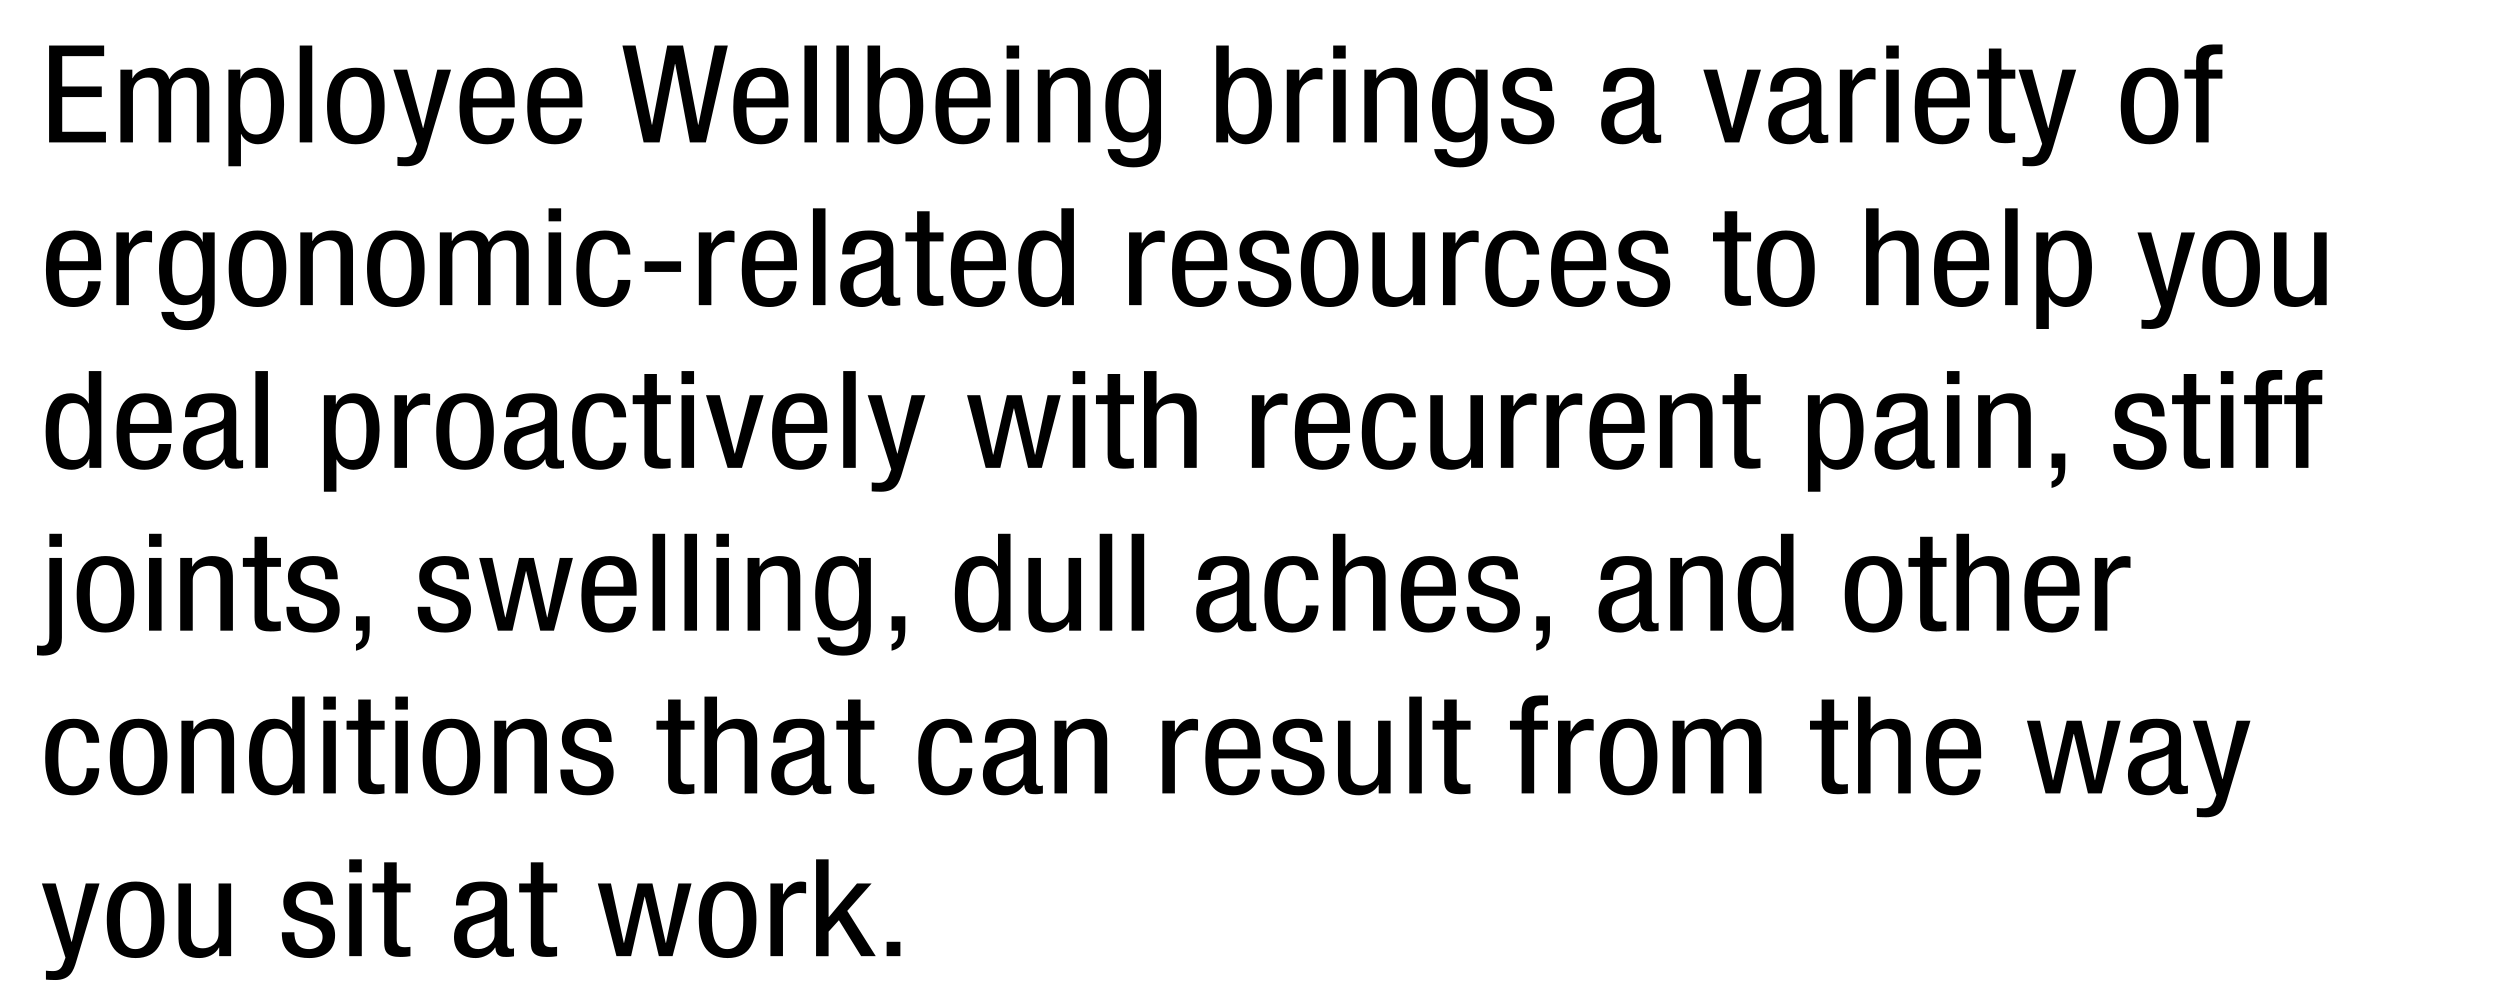
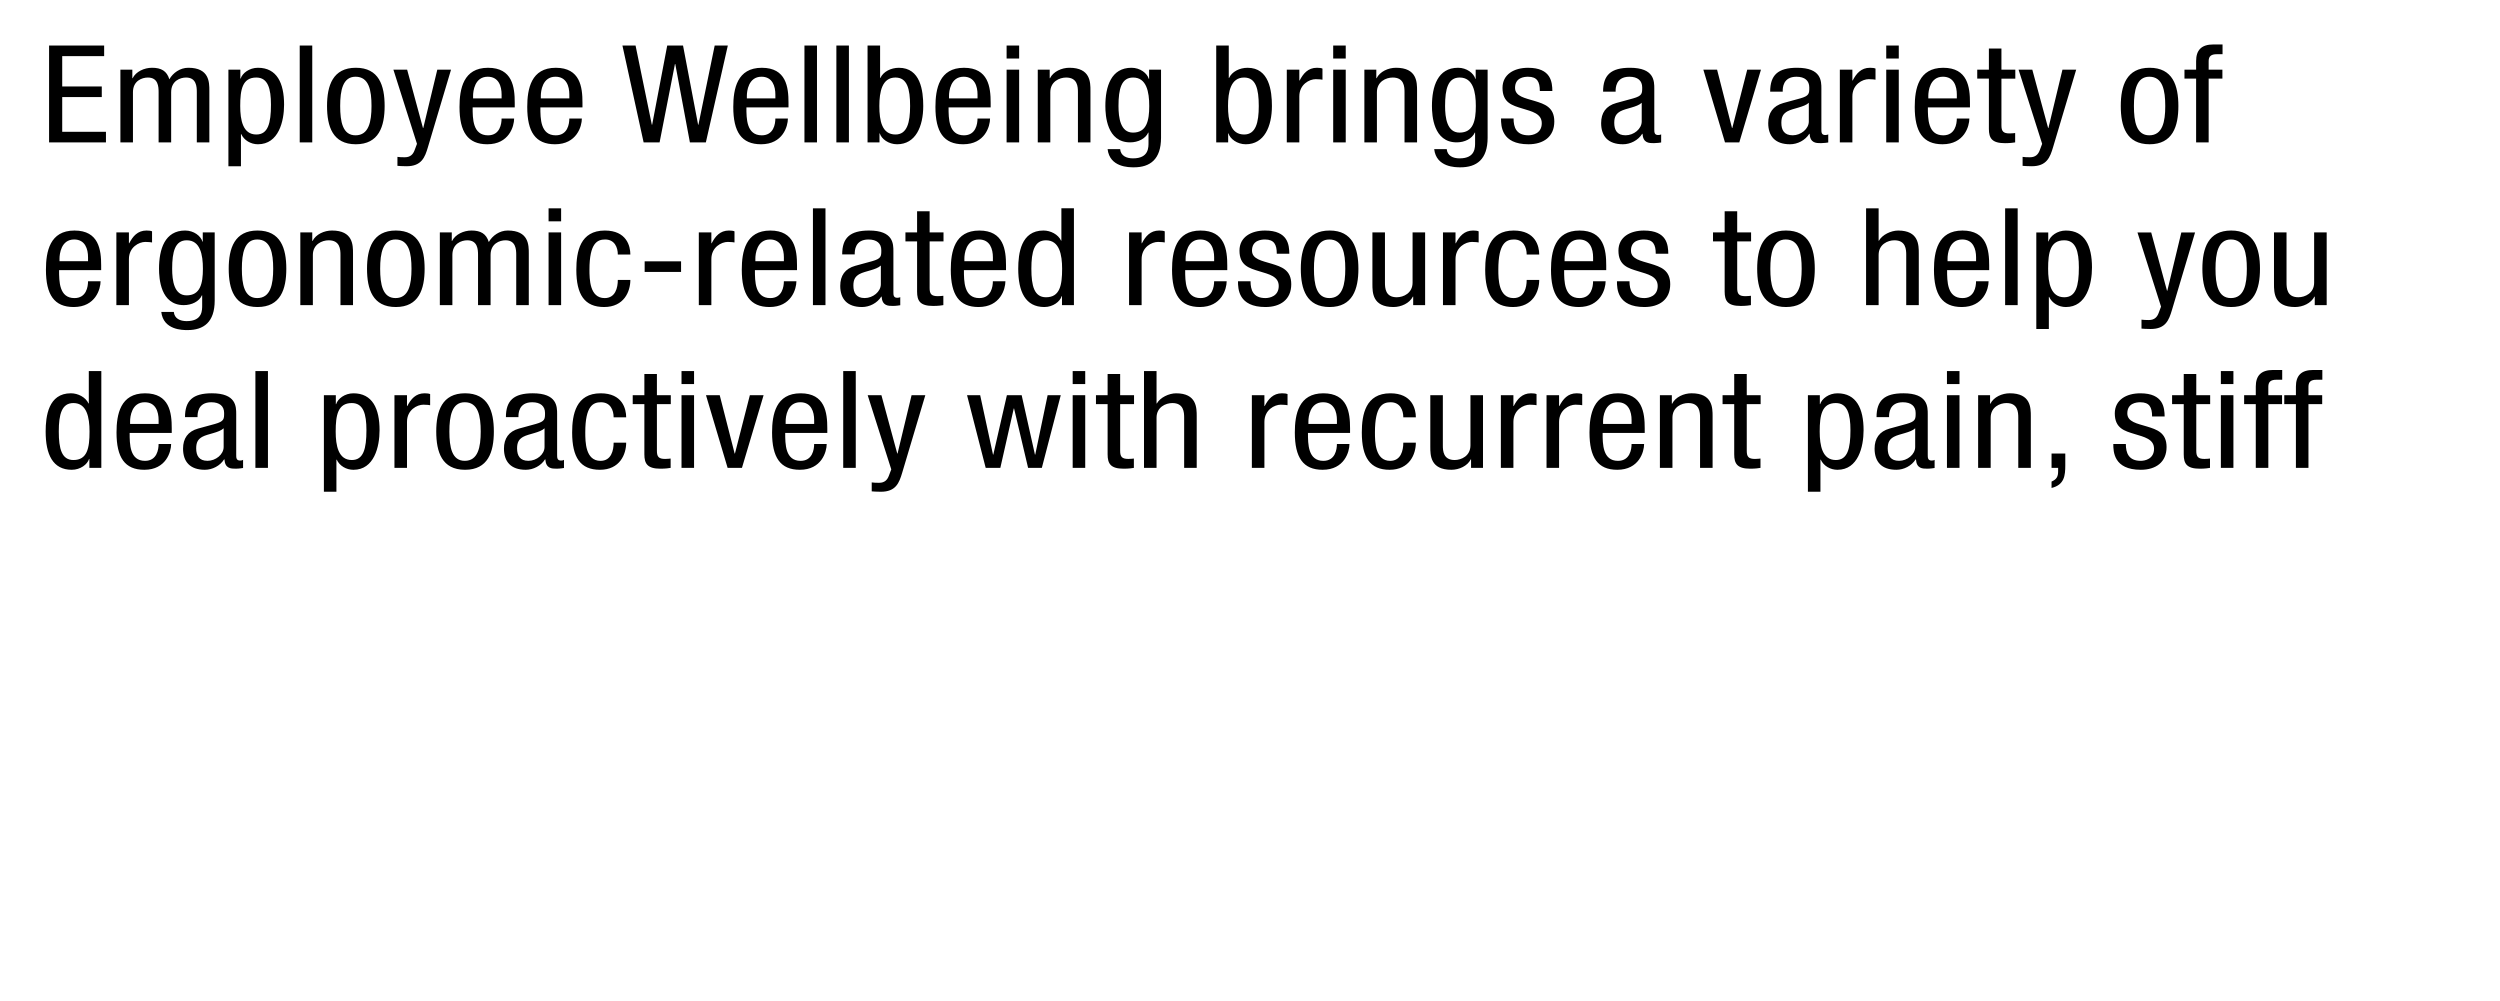
<svg xmlns="http://www.w3.org/2000/svg" version="1.1" x="0%" y="0%" width="100%" height="100%" viewBox="0 0 156.673 62.724" preserveAspectRatio="xMidYMid slice" overflow="visible" xml:space="preserve">
  <clipPath id="clp_unq_id_1" fill="none">
    <path shape-rendering="crispEdges" stroke="#000000" d="M0,0h156.673v62.724H0V0" />
  </clipPath>
  <g clip-path="url(#clp_unq_id_1)" fill="none">
    <path fill="#000000" d="M91.526,10.486c-0.309,0-1.515,0-1.646-1.139h0.786c0.037,0.416,0.393,0.578,0.804,0.578   c1.01,0,0.973-0.705,0.973-1.02V8.31h-0.019c-0.168,0.382-0.636,0.612-1.132,0.612c-1.459,0-1.553-1.674-1.553-2.278   c0-1.232,0.365-2.397,1.637-2.397c0.543,0,0.982,0.34,1.085,0.697h0.019V4.366h0.748v4.267   C93.228,9.993,92.536,10.486,91.526,10.486 M91.479,4.859c-0.73,0-0.917,0.697-0.917,1.785c0,0.739,0.122,1.666,0.907,1.666   c0.851,0,1.02-0.731,1.02-1.666C92.489,5.76,92.321,4.859,91.479,4.859 M71.059,10.486c-0.309,0-1.515,0-1.646-1.139h0.786   c0.037,0.416,0.393,0.578,0.804,0.578c1.01,0,0.973-0.705,0.973-1.02V8.31h-0.019c-0.168,0.382-0.636,0.612-1.132,0.612   c-1.459,0-1.553-1.674-1.553-2.278c0-1.232,0.365-2.397,1.637-2.397c0.543,0,0.982,0.34,1.085,0.697h0.019V4.366h0.748v4.267   C72.761,9.993,72.069,10.486,71.059,10.486 M71.012,4.859c-0.73,0-0.917,0.697-0.917,1.785c0,0.739,0.122,1.666,0.907,1.666   c0.851,0,1.02-0.731,1.02-1.666C72.022,5.76,71.854,4.859,71.012,4.859 M127.326,10.418c-0.309,0-0.44-0.017-0.571-0.025V9.831   c0.112,0.017,0.262,0.025,0.458,0.025c0.365,0,0.524-0.195,0.617-0.442l0.15-0.399l-1.478-4.649h0.861l0.991,3.655h0.019   l0.879-3.655h0.861l-1.45,4.862C128.476,9.857,128.27,10.418,127.326,10.418 M25.478,10.418c-0.309,0-0.44-0.017-0.571-0.025V9.831   c0.112,0.017,0.262,0.025,0.458,0.025c0.365,0,0.524-0.195,0.617-0.442l0.15-0.399l-1.478-4.649h0.861l0.992,3.655h0.019   l0.879-3.655h0.861l-1.45,4.862C26.629,9.857,26.423,10.418,25.478,10.418 M15.1,10.418h-0.786V4.366h0.748v0.561h0.019   c0.103-0.34,0.543-0.68,1.085-0.68c1.188,0,1.637,0.96,1.637,2.312c0,1.037-0.337,2.482-1.637,2.482   c-0.449,0-0.87-0.246-1.048-0.637H15.1V10.418 M16.064,4.859c-0.87,0-1.01,0.748-1.01,1.785c0,0.884,0.168,1.785,1.01,1.785   c0.73,0,0.917-0.697,0.917-1.87C16.98,5.556,16.793,4.859,16.064,4.859 M134.712,9.041c-1.45,0-1.805-1.113-1.805-2.397   s0.365-2.397,1.805-2.397c1.45,0,1.805,1.113,1.805,2.397S136.153,9.041,134.712,9.041 M134.694,4.808   c-0.795,0-0.963,0.85-0.963,1.836c0,0.986,0.159,1.836,0.963,1.836c0.832,0,1.001-0.85,1.001-1.836   C135.694,5.658,135.535,4.808,134.694,4.808 M121.735,9.041c-1.225,0-1.74-0.773-1.74-2.337c0-1.139,0.243-2.456,1.787-2.456   c1.534,0,1.674,1.215,1.674,2.193v0.289h-2.638c0,0.697,0,1.751,0.963,1.751c0.748,0,0.851-0.714,0.851-1.054h0.786   C123.419,7.911,123.101,9.041,121.735,9.041 M121.763,4.808c-0.823,0-0.917,0.918-0.917,1.19v0.17h1.787V5.922   C122.633,5.412,122.455,4.808,121.763,4.808 M112.179,9.041c-0.935,0-1.366-0.51-1.366-1.326c0-0.637,0.299-1.079,0.945-1.258   l1.057-0.289c0.571-0.161,0.571-0.306,0.571-0.688c0-0.425-0.281-0.671-0.804-0.671c-0.861,0-0.861,0.731-0.861,0.892v0.042h-0.786   c0-1.037,0.486-1.496,1.684-1.496c1.525,0,1.525,0.833,1.525,1.309v2.541c0,0.187,0,0.365,0.243,0.365   c0.103,0,0.15-0.017,0.187-0.043v0.51c-0.056,0.009-0.262,0.042-0.458,0.042c-0.299,0-0.673,0-0.711-0.586h-0.019   C113.133,8.795,112.647,9.041,112.179,9.041 M113.358,6.44c-0.29,0.28-0.982,0.34-1.338,0.535   c-0.253,0.144-0.384,0.323-0.384,0.722c0,0.459,0.178,0.782,0.711,0.782c0.514,0,1.01-0.399,1.01-0.867V6.44 M101.708,9.041   c-0.935,0-1.366-0.51-1.366-1.326c0-0.637,0.299-1.079,0.945-1.258l1.057-0.289c0.571-0.161,0.571-0.306,0.571-0.688   c0-0.425-0.281-0.671-0.804-0.671c-0.861,0-0.861,0.731-0.861,0.892v0.042h-0.786c0-1.037,0.486-1.496,1.684-1.496   c1.525,0,1.525,0.833,1.525,1.309v2.541c0,0.187,0,0.365,0.243,0.365c0.103,0,0.15-0.017,0.187-0.043v0.51   c-0.056,0.009-0.262,0.042-0.458,0.042c-0.299,0-0.673,0-0.711-0.586h-0.019C102.662,8.795,102.175,9.041,101.708,9.041    M102.886,6.44c-0.29,0.28-0.982,0.34-1.338,0.535c-0.253,0.144-0.384,0.323-0.384,0.722c0,0.459,0.178,0.782,0.711,0.782   c0.514,0,1.01-0.399,1.01-0.867V6.44 M95.789,9.041c-1.702,0-1.721-1.147-1.721-1.615h0.786c0,0.552,0.168,1.054,0.935,1.054   c0.253,0,0.832-0.11,0.832-0.756c0-0.612-0.617-0.739-1.225-0.926c-0.608-0.187-1.235-0.348-1.235-1.292   c0-0.85,0.73-1.258,1.599-1.258c1.459,0,1.515,0.918,1.525,1.453H96.5c0-0.578-0.168-0.892-0.739-0.892   c-0.253,0-0.814,0.059-0.814,0.697c0,0.535,0.617,0.637,1.235,0.824c0.608,0.187,1.225,0.382,1.225,1.283   C97.408,8.574,96.725,9.041,95.789,9.041 M78.072,9.041c-0.543,0-0.982-0.34-1.085-0.68h-0.019v0.561H76.22V2.854h0.786v2.031   h0.019c0.178-0.391,0.655-0.637,1.16-0.637c1.356,0,1.525,1.445,1.525,2.397C79.708,7.928,79.231,9.041,78.072,9.041 M77.969,4.859   c-0.842,0-1.01,0.901-1.01,1.785c0,0.935,0.168,1.785,1.01,1.785c0.73,0,0.917-0.748,0.917-1.785   C78.885,5.556,78.698,4.859,77.969,4.859 M60.363,9.041c-1.225,0-1.74-0.773-1.74-2.337c0-1.139,0.243-2.456,1.787-2.456   c1.534,0,1.674,1.215,1.674,2.193v0.289h-2.638c0,0.697,0,1.751,0.963,1.751c0.748,0,0.851-0.714,0.851-1.054h0.786   C62.047,7.911,61.728,9.041,60.363,9.041 M60.391,4.808c-0.823,0-0.917,0.918-0.917,1.19v0.17h1.787V5.922   C61.261,5.412,61.083,4.808,60.391,4.808 M56.221,9.041c-0.543,0-0.982-0.34-1.085-0.68h-0.019v0.561h-0.748V2.854h0.786v2.031   h0.019c0.178-0.391,0.655-0.637,1.16-0.637c1.356,0,1.525,1.445,1.525,2.397C57.858,7.928,57.381,9.041,56.221,9.041 M56.118,4.859   c-0.842,0-1.01,0.901-1.01,1.785c0,0.935,0.168,1.785,1.01,1.785c0.73,0,0.917-0.748,0.917-1.785   C57.035,5.556,56.848,4.859,56.118,4.859 M47.694,9.041c-1.225,0-1.74-0.773-1.74-2.337c0-1.139,0.243-2.456,1.787-2.456   c1.534,0,1.674,1.215,1.674,2.193v0.289h-2.638c0,0.697,0,1.751,0.963,1.751c0.748,0,0.851-0.714,0.851-1.054h0.786   C49.378,7.911,49.059,9.041,47.694,9.041 M47.722,4.808c-0.823,0-0.917,0.918-0.917,1.19v0.17h1.787V5.922   C48.592,5.412,48.414,4.808,47.722,4.808 M34.782,9.041c-1.225,0-1.74-0.773-1.74-2.337c0-1.139,0.243-2.456,1.787-2.456   c1.534,0,1.674,1.215,1.674,2.193v0.289h-2.638c0,0.697,0,1.751,0.963,1.751c0.748,0,0.851-0.714,0.851-1.054h0.786   C36.465,7.911,36.147,9.041,34.782,9.041 M34.81,4.808c-0.823,0-0.917,0.918-0.917,1.19v0.17h1.787V5.922   C35.68,5.412,35.502,4.808,34.81,4.808 M30.537,9.041c-1.225,0-1.74-0.773-1.74-2.337c0-1.139,0.243-2.456,1.787-2.456   c1.534,0,1.674,1.215,1.674,2.193v0.289H29.62c0,0.697,0,1.751,0.963,1.751c0.748,0,0.851-0.714,0.851-1.054h0.786   C32.221,7.911,31.903,9.041,30.537,9.041 M30.565,4.808c-0.823,0-0.917,0.918-0.917,1.19v0.17h1.787V5.922   C31.435,5.412,31.257,4.808,30.565,4.808 M22.3,9.041c-1.45,0-1.805-1.113-1.805-2.397s0.365-2.397,1.805-2.397   c1.45,0,1.805,1.113,1.805,2.397S23.74,9.041,22.3,9.041 M22.281,4.808c-0.795,0-0.963,0.85-0.963,1.836   c0,0.986,0.159,1.836,0.963,1.836c0.832,0,1.001-0.85,1.001-1.836C23.282,5.658,23.123,4.808,22.281,4.808 M125.652,8.973   c-0.814,0-1.01-0.306-1.01-0.901V4.927h-0.73V4.366h0.73V3.041h0.786v1.326h0.87v0.561h-0.87v2.924c0,0.365,0.103,0.51,0.514,0.51   c0.168,0,0.262-0.017,0.346-0.025v0.586C126.185,8.939,125.98,8.973,125.652,8.973 M138.415,8.922h-0.786V4.927h-0.73V4.366h0.73   V3.831c0-0.688,0.327-1.045,1.085-1.045h0.571v0.612h-0.365c-0.337,0-0.505,0.119-0.505,0.433v0.535h0.861v0.561h-0.861V8.922    M118.995,8.922h-0.786V4.366h0.786V8.922 M116.087,8.922h-0.786V4.366h0.786v0.68h0.019c0.225-0.433,0.524-0.799,1.085-0.799   c0.159,0,0.271,0.017,0.346,0.051v0.697c-0.075-0.009-0.168-0.034-0.421-0.034c-0.393,0-1.029,0.323-1.029,1.079V8.922    M109.001,8.922h-0.898l-1.356-4.556h0.861l0.935,3.655h0.019l0.935-3.655h0.861L109.001,8.922 M88.806,8.922H88.02V5.777   c0-0.348-0.028-0.918-0.739-0.918c-0.421,0-0.991,0.255-0.991,0.918v3.145h-0.786V4.366h0.748v0.535h0.019   c0.206-0.416,0.73-0.654,1.216-0.654c1.319,0,1.319,0.909,1.319,1.445V8.922 M84.336,8.922H83.55V4.366h0.786V8.922 M81.428,8.922   h-0.786V4.366h0.786v0.68h0.019c0.224-0.433,0.524-0.799,1.085-0.799c0.159,0,0.271,0.017,0.346,0.051v0.697   c-0.075-0.009-0.168-0.034-0.421-0.034c-0.393,0-1.029,0.323-1.029,1.079V8.922 M68.339,8.922h-0.786V5.777   c0-0.348-0.028-0.918-0.739-0.918c-0.421,0-0.992,0.255-0.992,0.918v3.145h-0.786V4.366h0.748v0.535h0.019   c0.206-0.416,0.73-0.654,1.216-0.654c1.319,0,1.319,0.909,1.319,1.445V8.922 M63.869,8.922h-0.786V4.366h0.786V8.922 M53.201,8.922   h-0.786V2.854h0.786V8.922 M51.2,8.922h-0.786V2.854H51.2V8.922 M44.236,8.922h-1.001L42.318,4.01h-0.019l-0.963,4.912h-1.001   l-1.328-6.068h0.823l1.02,4.964h0.019l0.945-4.964h0.991l0.945,4.964h0.019l1.02-4.964h0.823L44.236,8.922 M19.569,8.922h-0.786   V2.854h0.786V8.922 M13.12,8.922h-0.786V5.777c0-0.348-0.028-0.918-0.673-0.918c-0.365,0-0.935,0.204-0.935,0.918v3.145H9.94V5.777   c0-0.348-0.028-0.918-0.673-0.918c-0.365,0-0.935,0.204-0.935,0.918v3.145H7.545V4.366h0.748v0.535h0.019   c0.206-0.416,0.73-0.654,1.216-0.654c0.58,0,0.926,0.204,1.085,0.722c0.225-0.399,0.673-0.722,1.188-0.722   c1.319,0,1.319,0.909,1.319,1.445V8.922 M6.64,8.922H3.076V2.854h3.451v0.663H3.899V5.42h2.479v0.663H3.899v2.176H6.64V8.922    M118.995,3.67h-0.786V2.854h0.786V3.67 M84.336,3.67H83.55V2.854h0.786V3.67 M63.869,3.67h-0.786V2.854h0.786V3.67" />
    <path fill="#000000" d="M11.753,20.686c-0.309,0-1.515,0-1.646-1.139h0.786c0.037,0.416,0.393,0.578,0.804,0.578   c1.01,0,0.973-0.705,0.973-1.02V18.51h-0.019c-0.168,0.382-0.636,0.612-1.132,0.612c-1.459,0-1.553-1.674-1.553-2.278   c0-1.232,0.365-2.397,1.637-2.397c0.542,0,0.982,0.34,1.085,0.697h0.019v-0.578h0.748v4.267   C13.455,20.193,12.763,20.686,11.753,20.686 M11.706,15.059c-0.73,0-0.917,0.697-0.917,1.785c0,0.739,0.122,1.666,0.907,1.666   c0.851,0,1.02-0.731,1.02-1.666C12.717,15.96,12.548,15.059,11.706,15.059 M134.777,20.618c-0.309,0-0.44-0.017-0.571-0.025v-0.561   c0.112,0.017,0.262,0.025,0.458,0.025c0.365,0,0.524-0.195,0.617-0.442l0.15-0.399l-1.478-4.649h0.861l0.991,3.655h0.019   l0.879-3.655h0.861l-1.45,4.862C135.927,20.057,135.722,20.618,134.777,20.618 M128.4,20.618h-0.786v-6.051h0.748v0.561h0.019   c0.103-0.34,0.543-0.68,1.085-0.68c1.188,0,1.637,0.96,1.637,2.312c0,1.037-0.337,2.482-1.637,2.482   c-0.449,0-0.87-0.246-1.048-0.637H128.4V20.618 M129.364,15.059c-0.87,0-1.01,0.748-1.01,1.785c0,0.884,0.168,1.785,1.01,1.785   c0.73,0,0.917-0.697,0.917-1.87C130.28,15.756,130.093,15.059,129.364,15.059 M143.828,19.241c-1.319,0-1.319-0.909-1.319-1.445   v-3.23h0.786v3.145c0,0.348,0.028,0.918,0.739,0.918c0.421,0,0.991-0.255,0.991-0.918v-3.145h0.786v4.556h-0.748v-0.535h-0.019   C144.838,19.003,144.314,19.241,143.828,19.241 M139.826,19.241c-1.45,0-1.805-1.113-1.805-2.397s0.365-2.397,1.805-2.397   c1.45,0,1.805,1.113,1.805,2.397S141.267,19.241,139.826,19.241 M139.807,15.008c-0.795,0-0.963,0.85-0.963,1.836   s0.159,1.836,0.963,1.836c0.832,0,1.001-0.85,1.001-1.836S140.649,15.008,139.807,15.008 M122.94,19.241   c-1.225,0-1.74-0.773-1.74-2.337c0-1.139,0.243-2.456,1.787-2.456c1.534,0,1.674,1.215,1.674,2.193v0.289h-2.638   c0,0.697,0,1.751,0.963,1.751c0.748,0,0.851-0.714,0.851-1.054h0.786C124.624,18.111,124.306,19.241,122.94,19.241 M122.969,15.008   c-0.823,0-0.917,0.918-0.917,1.19v0.17h1.787v-0.246C123.838,15.612,123.661,15.008,122.969,15.008 M111.926,19.241   c-1.45,0-1.805-1.113-1.805-2.397s0.365-2.397,1.805-2.397c1.45,0,1.805,1.113,1.805,2.397S113.367,19.241,111.926,19.241    M111.908,15.008c-0.795,0-0.963,0.85-0.963,1.836s0.159,1.836,0.963,1.836c0.832,0,1.001-0.85,1.001-1.836   S112.75,15.008,111.908,15.008 M103.054,19.241c-1.702,0-1.721-1.147-1.721-1.615h0.786c0,0.552,0.168,1.054,0.935,1.054   c0.253,0,0.832-0.11,0.832-0.756c0-0.612-0.617-0.739-1.225-0.926c-0.608-0.187-1.235-0.348-1.235-1.292   c0-0.85,0.73-1.258,1.599-1.258c1.459,0,1.515,0.918,1.525,1.453h-0.786c0-0.578-0.168-0.892-0.739-0.892   c-0.253,0-0.814,0.059-0.814,0.697c0,0.535,0.617,0.637,1.235,0.824c0.608,0.187,1.225,0.382,1.225,1.283   C104.672,18.774,103.989,19.241,103.054,19.241 M98.94,19.241c-1.225,0-1.74-0.773-1.74-2.337c0-1.139,0.243-2.456,1.787-2.456   c1.534,0,1.674,1.215,1.674,2.193v0.289h-2.638c0,0.697,0,1.751,0.963,1.751c0.748,0,0.851-0.714,0.851-1.054h0.786   C100.623,18.111,100.305,19.241,98.94,19.241 M98.968,15.008c-0.823,0-0.917,0.918-0.917,1.19v0.17h1.787v-0.246   C99.838,15.612,99.66,15.008,98.968,15.008 M94.816,19.241c-1.225,0-1.74-0.773-1.74-2.337c0-1.139,0.243-2.456,1.787-2.456   c1.366,0,1.599,0.977,1.599,1.504h-0.786c0-0.442-0.196-0.943-0.795-0.943c-0.486,0-0.982,0.221-0.982,1.887   c0,0.595,0.009,1.785,0.954,1.785c0.673,0,0.823-0.646,0.823-1.139h0.786C96.463,18.264,96.07,19.241,94.816,19.241 M87.327,19.241   c-1.319,0-1.319-0.909-1.319-1.445v-3.23h0.786v3.145c0,0.348,0.028,0.918,0.739,0.918c0.421,0,0.992-0.255,0.992-0.918v-3.145   h0.786v4.556h-0.748v-0.535h-0.019C88.337,19.003,87.813,19.241,87.327,19.241 M83.325,19.241c-1.45,0-1.805-1.113-1.805-2.397   s0.365-2.397,1.805-2.397c1.45,0,1.805,1.113,1.805,2.397S84.766,19.241,83.325,19.241 M83.307,15.008   c-0.795,0-0.963,0.85-0.963,1.836s0.159,1.836,0.963,1.836c0.832,0,1.001-0.85,1.001-1.836S84.149,15.008,83.307,15.008    M79.305,19.241c-1.702,0-1.721-1.147-1.721-1.615h0.786c0,0.552,0.168,1.054,0.935,1.054c0.253,0,0.832-0.11,0.832-0.756   c0-0.612-0.617-0.739-1.225-0.926c-0.608-0.187-1.235-0.348-1.235-1.292c0-0.85,0.73-1.258,1.599-1.258   c1.459,0,1.515,0.918,1.525,1.453h-0.786c0-0.578-0.168-0.892-0.739-0.892c-0.253,0-0.814,0.059-0.814,0.697   c0,0.535,0.617,0.637,1.235,0.824c0.608,0.187,1.225,0.382,1.225,1.283C80.923,18.774,80.24,19.241,79.305,19.241 M75.191,19.241   c-1.225,0-1.74-0.773-1.74-2.337c0-1.139,0.243-2.456,1.787-2.456c1.534,0,1.674,1.215,1.674,2.193v0.289h-2.638   c0,0.697,0,1.751,0.963,1.751c0.748,0,0.851-0.714,0.851-1.054h0.786C76.875,18.111,76.557,19.241,75.191,19.241 M75.219,15.008   c-0.823,0-0.917,0.918-0.917,1.19v0.17h1.787v-0.246C76.089,15.612,75.911,15.008,75.219,15.008 M65.449,19.241   c-1.188,0-1.637-0.96-1.637-2.397c0-0.952,0.168-2.397,1.581-2.397c0.449,0,0.926,0.246,1.104,0.637h0.019v-2.031h0.786v6.068   h-0.748v-0.561h-0.019C66.431,18.901,65.991,19.241,65.449,19.241 M65.552,15.059c-0.73,0-0.917,0.697-0.917,1.785   s0.187,1.785,0.917,1.785c0.87,0,1.01-0.748,1.01-1.785C66.562,15.96,66.393,15.059,65.552,15.059 M61.325,19.241   c-1.225,0-1.74-0.773-1.74-2.337c0-1.139,0.243-2.456,1.787-2.456c1.534,0,1.674,1.215,1.674,2.193v0.289h-2.638   c0,0.697,0,1.751,0.963,1.751c0.748,0,0.851-0.714,0.851-1.054h0.786C63.009,18.111,62.691,19.241,61.325,19.241 M61.354,15.008   c-0.823,0-0.917,0.918-0.917,1.19v0.17h1.787v-0.246C62.223,15.612,62.046,15.008,61.354,15.008 M54.023,19.241   c-0.935,0-1.366-0.51-1.366-1.326c0-0.637,0.299-1.079,0.945-1.258l1.057-0.289c0.571-0.161,0.571-0.306,0.571-0.688   c0-0.425-0.281-0.671-0.804-0.671c-0.861,0-0.861,0.731-0.861,0.892v0.042h-0.786c0-1.037,0.486-1.496,1.684-1.496   c1.525,0,1.525,0.833,1.525,1.309v2.541c0,0.187,0,0.365,0.243,0.365c0.103,0,0.15-0.017,0.187-0.043v0.51   c-0.056,0.009-0.262,0.043-0.458,0.043c-0.299,0-0.673,0-0.711-0.586H55.23C54.977,18.995,54.491,19.241,54.023,19.241    M55.202,16.64c-0.29,0.28-0.982,0.34-1.338,0.535c-0.253,0.144-0.383,0.323-0.383,0.722c0,0.459,0.178,0.782,0.711,0.782   c0.514,0,1.01-0.399,1.01-0.867V16.64 M48.227,19.241c-1.225,0-1.74-0.773-1.74-2.337c0-1.139,0.243-2.456,1.787-2.456   c1.534,0,1.674,1.215,1.674,2.193v0.289H47.31c0,0.697,0,1.751,0.963,1.751c0.748,0,0.851-0.714,0.851-1.054h0.786   C49.91,18.111,49.592,19.241,48.227,19.241 M48.255,15.008c-0.823,0-0.917,0.918-0.917,1.19v0.17h1.787v-0.246   C49.125,15.612,48.947,15.008,48.255,15.008 M37.858,19.241c-1.225,0-1.74-0.773-1.74-2.337c0-1.139,0.243-2.456,1.787-2.456   c1.366,0,1.599,0.977,1.599,1.504h-0.786c0-0.442-0.196-0.943-0.795-0.943c-0.486,0-0.982,0.221-0.982,1.887   c0,0.595,0.009,1.785,0.954,1.785c0.673,0,0.823-0.646,0.823-1.139h0.786C39.504,18.264,39.111,19.241,37.858,19.241    M24.806,19.241c-1.45,0-1.805-1.113-1.805-2.397s0.365-2.397,1.805-2.397c1.45,0,1.805,1.113,1.805,2.397   S26.246,19.241,24.806,19.241 M24.787,15.008c-0.795,0-0.963,0.85-0.963,1.836s0.159,1.836,0.963,1.836   c0.832,0,1.001-0.85,1.001-1.836S25.629,15.008,24.787,15.008 M16.138,19.241c-1.45,0-1.805-1.113-1.805-2.397   s0.365-2.397,1.805-2.397c1.45,0,1.805,1.113,1.805,2.397S17.579,19.241,16.138,19.241 M16.12,15.008   c-0.795,0-0.963,0.85-0.963,1.836s0.159,1.836,0.963,1.836c0.832,0,1.001-0.85,1.001-1.836S16.961,15.008,16.12,15.008    M4.619,19.241c-1.225,0-1.74-0.773-1.74-2.337c0-1.139,0.243-2.456,1.787-2.456c1.534,0,1.674,1.215,1.674,2.193v0.289H3.703   c0,0.697,0,1.751,0.963,1.751c0.748,0,0.851-0.714,0.851-1.054h0.786C6.303,18.111,5.985,19.241,4.619,19.241 M4.647,15.008   c-0.823,0-0.917,0.918-0.917,1.19v0.17h1.787v-0.246C5.517,15.612,5.34,15.008,4.647,15.008 M109.093,19.173   c-0.814,0-1.01-0.306-1.01-0.901v-3.145h-0.73v-0.561h0.73v-1.326h0.786v1.326h0.87v0.561h-0.87v2.924   c0,0.365,0.103,0.51,0.514,0.51c0.168,0,0.262-0.017,0.346-0.025v0.586C109.627,19.139,109.421,19.173,109.093,19.173    M58.483,19.173c-0.814,0-1.01-0.306-1.01-0.901v-3.145h-0.73v-0.561h0.73v-1.326h0.786v1.326h0.87v0.561h-0.87v2.924   c0,0.365,0.103,0.51,0.514,0.51c0.168,0,0.262-0.017,0.346-0.025v0.586C59.016,19.139,58.81,19.173,58.483,19.173 M126.446,19.122   h-0.786v-6.068h0.786V19.122 M120.248,19.122h-0.786v-3.145c0-0.348-0.028-0.918-0.739-0.918c-0.421,0-0.991,0.255-0.991,0.918   v3.145h-0.786v-6.068h0.786v2.031h0.019c0.206-0.374,0.758-0.637,1.207-0.637c1.291,0,1.291,0.909,1.291,1.445V19.122    M91.216,19.122h-0.786v-4.556h0.786v0.68h0.019c0.224-0.433,0.524-0.799,1.085-0.799c0.159,0,0.271,0.017,0.346,0.051v0.697   c-0.075-0.009-0.168-0.034-0.421-0.034c-0.393,0-1.029,0.323-1.029,1.079V19.122 M71.544,19.122h-0.786v-4.556h0.786v0.68h0.019   c0.224-0.433,0.524-0.799,1.085-0.799c0.159,0,0.271,0.017,0.346,0.051v0.697c-0.075-0.009-0.168-0.034-0.421-0.034   c-0.393,0-1.029,0.323-1.029,1.079V19.122 M51.732,19.122h-0.786v-6.068h0.786V19.122 M44.58,19.122h-0.786v-4.556h0.786v0.68   h0.019c0.225-0.433,0.524-0.799,1.085-0.799c0.159,0,0.271,0.017,0.346,0.051v0.697c-0.075-0.009-0.168-0.034-0.421-0.034   c-0.393,0-1.029,0.323-1.029,1.079V19.122 M35.165,19.122h-0.786v-4.556h0.786V19.122 M33.138,19.122h-0.786v-3.145   c0-0.348-0.028-0.918-0.673-0.918c-0.365,0-0.935,0.204-0.935,0.918v3.145h-0.786v-3.145c0-0.348-0.028-0.918-0.673-0.918   c-0.365,0-0.935,0.204-0.935,0.918v3.145h-0.786v-4.556h0.748v0.535h0.019c0.206-0.416,0.73-0.654,1.216-0.654   c0.58,0,0.926,0.204,1.085,0.722c0.225-0.399,0.673-0.722,1.188-0.722c1.319,0,1.319,0.909,1.319,1.445V19.122 M22.123,19.122   h-0.786v-3.145c0-0.348-0.028-0.918-0.739-0.918c-0.421,0-0.991,0.255-0.991,0.918v3.145h-0.786v-4.556h0.748v0.535h0.019   c0.206-0.416,0.73-0.654,1.216-0.654c1.319,0,1.319,0.909,1.319,1.445V19.122 M8.078,19.122H7.293v-4.556h0.786v0.68h0.019   c0.224-0.433,0.524-0.799,1.085-0.799c0.159,0,0.271,0.017,0.346,0.051v0.697c-0.075-0.009-0.168-0.034-0.421-0.034   c-0.393,0-1.029,0.323-1.029,1.079V19.122 M42.683,17.04H40.4v-0.663h2.282V17.04 M35.165,13.87h-0.786v-0.816h0.786V13.87" />
    <path fill="#000000" d="M114.086,30.818H113.3v-6.051h0.748v0.561h0.019c0.103-0.34,0.543-0.68,1.085-0.68   c1.188,0,1.637,0.96,1.637,2.312c0,1.037-0.337,2.482-1.637,2.482c-0.449,0-0.87-0.246-1.048-0.637h-0.019V30.818 M115.049,25.259   c-0.87,0-1.01,0.748-1.01,1.785c0,0.884,0.168,1.785,1.01,1.785c0.73,0,0.917-0.697,0.917-1.87   C115.966,25.956,115.779,25.259,115.049,25.259 M55.201,30.818c-0.309,0-0.44-0.017-0.571-0.025v-0.561   c0.112,0.017,0.262,0.025,0.458,0.025c0.365,0,0.524-0.195,0.617-0.442l0.15-0.399l-1.478-4.649h0.861l0.992,3.655h0.019   l0.879-3.655h0.861l-1.45,4.862C56.351,30.257,56.146,30.818,55.201,30.818 M21.084,30.818h-0.786v-6.051h0.748v0.561h0.019   c0.103-0.34,0.543-0.68,1.085-0.68c1.188,0,1.637,0.96,1.637,2.312c0,1.037-0.337,2.482-1.637,2.482   c-0.449,0-0.87-0.246-1.048-0.637h-0.019V30.818 M22.047,25.259c-0.87,0-1.01,0.748-1.01,1.785c0,0.884,0.168,1.785,1.01,1.785   c0.73,0,0.917-0.697,0.917-1.87C22.964,25.956,22.777,25.259,22.047,25.259 M128.569,30.58V30.18   c0.327-0.144,0.412-0.314,0.412-0.654v-0.204h-0.412v-0.901h0.861v0.739C129.429,29.806,129.373,30.384,128.569,30.58    M134.16,29.441c-1.702,0-1.721-1.147-1.721-1.615h0.786c0,0.552,0.168,1.054,0.935,1.054c0.253,0,0.832-0.11,0.832-0.756   c0-0.612-0.617-0.739-1.225-0.926c-0.608-0.187-1.235-0.348-1.235-1.292c0-0.85,0.73-1.258,1.599-1.258   c1.459,0,1.515,0.918,1.525,1.453h-0.786c0-0.578-0.168-0.892-0.739-0.892c-0.253,0-0.814,0.059-0.814,0.697   c0,0.535,0.617,0.637,1.235,0.824c0.608,0.187,1.225,0.382,1.225,1.283C135.778,28.974,135.096,29.441,134.16,29.441    M118.845,29.441c-0.935,0-1.366-0.51-1.366-1.326c0-0.637,0.299-1.079,0.945-1.258l1.057-0.289   c0.571-0.161,0.571-0.306,0.571-0.688c0-0.425-0.281-0.671-0.804-0.671c-0.861,0-0.861,0.731-0.861,0.892v0.042h-0.786   c0-1.037,0.486-1.496,1.684-1.496c1.525,0,1.525,0.833,1.525,1.309v2.541c0,0.187,0,0.365,0.243,0.365   c0.103,0,0.15-0.017,0.187-0.043v0.51c-0.056,0.009-0.262,0.043-0.458,0.043c-0.299,0-0.673,0-0.711-0.586h-0.019   C119.799,29.195,119.313,29.441,118.845,29.441 M120.024,26.84c-0.29,0.28-0.982,0.34-1.338,0.535   c-0.253,0.144-0.384,0.323-0.384,0.722c0,0.459,0.178,0.782,0.711,0.782c0.514,0,1.01-0.399,1.01-0.867V26.84 M101.352,29.441   c-1.225,0-1.74-0.773-1.74-2.337c0-1.139,0.243-2.456,1.787-2.456c1.534,0,1.674,1.215,1.674,2.193v0.289h-2.638   c0,0.697,0,1.751,0.963,1.751c0.748,0,0.851-0.714,0.851-1.054h0.786C103.036,28.311,102.718,29.441,101.352,29.441 M101.38,25.208   c-0.823,0-0.917,0.918-0.917,1.19v0.17h1.787v-0.246C102.25,25.812,102.072,25.208,101.38,25.208 M90.955,29.441   c-1.319,0-1.319-0.909-1.319-1.445v-3.23h0.786v3.145c0,0.348,0.028,0.918,0.739,0.918c0.421,0,0.991-0.255,0.991-0.918v-3.145   h0.786v4.556H92.19v-0.535h-0.019C91.965,29.203,91.441,29.441,90.955,29.441 M87.084,29.441c-1.225,0-1.74-0.773-1.74-2.337   c0-1.139,0.243-2.456,1.787-2.456c1.366,0,1.599,0.977,1.599,1.504h-0.786c0-0.442-0.196-0.943-0.795-0.943   c-0.486,0-0.982,0.221-0.982,1.887c0,0.595,0.009,1.785,0.954,1.785c0.673,0,0.823-0.646,0.823-1.139h0.786   C88.73,28.464,88.337,29.441,87.084,29.441 M82.886,29.441c-1.225,0-1.74-0.773-1.74-2.337c0-1.139,0.243-2.456,1.787-2.456   c1.534,0,1.674,1.215,1.674,2.193v0.289h-2.638c0,0.697,0,1.751,0.963,1.751c0.748,0,0.851-0.714,0.851-1.054h0.786   C84.57,28.311,84.252,29.441,82.886,29.441 M82.914,25.208c-0.823,0-0.917,0.918-0.917,1.19v0.17h1.787v-0.246   C83.784,25.812,83.606,25.208,82.914,25.208 M50.125,29.441c-1.225,0-1.74-0.773-1.74-2.337c0-1.139,0.243-2.456,1.787-2.456   c1.534,0,1.674,1.215,1.674,2.193v0.289h-2.638c0,0.697,0,1.751,0.963,1.751c0.748,0,0.851-0.714,0.851-1.054h0.786   C51.808,28.311,51.49,29.441,50.125,29.441 M50.153,25.208c-0.823,0-0.917,0.918-0.917,1.19v0.17h1.787v-0.246   C51.022,25.812,50.845,25.208,50.153,25.208 M37.596,29.441c-1.225,0-1.74-0.773-1.74-2.337c0-1.139,0.243-2.456,1.787-2.456   c1.366,0,1.599,0.977,1.599,1.504h-0.786c0-0.442-0.196-0.943-0.795-0.943c-0.486,0-0.982,0.221-0.982,1.887   c0,0.595,0.009,1.785,0.954,1.785c0.673,0,0.823-0.646,0.823-1.139h0.786C39.242,28.464,38.849,29.441,37.596,29.441    M32.949,29.441c-0.935,0-1.366-0.51-1.366-1.326c0-0.637,0.299-1.079,0.945-1.258l1.057-0.289   c0.571-0.161,0.571-0.306,0.571-0.688c0-0.425-0.281-0.671-0.804-0.671c-0.861,0-0.861,0.731-0.861,0.892v0.042h-0.786   c0-1.037,0.486-1.496,1.684-1.496c1.525,0,1.525,0.833,1.525,1.309v2.541c0,0.187,0,0.365,0.243,0.365   c0.103,0,0.15-0.017,0.187-0.043v0.51c-0.056,0.009-0.262,0.043-0.458,0.043c-0.299,0-0.673,0-0.711-0.586h-0.019   C33.903,29.195,33.417,29.441,32.949,29.441 M34.127,26.84c-0.29,0.28-0.982,0.34-1.338,0.535   c-0.253,0.144-0.384,0.323-0.384,0.722c0,0.459,0.178,0.782,0.711,0.782c0.514,0,1.01-0.399,1.01-0.867V26.84 M29.144,29.441   c-1.45,0-1.805-1.113-1.805-2.397s0.365-2.397,1.805-2.397c1.45,0,1.805,1.113,1.805,2.397S30.584,29.441,29.144,29.441    M29.125,25.208c-0.795,0-0.963,0.85-0.963,1.836s0.159,1.836,0.963,1.836c0.832,0,1.001-0.85,1.001-1.836   S29.967,25.208,29.125,25.208 M12.838,29.441c-0.935,0-1.366-0.51-1.366-1.326c0-0.637,0.299-1.079,0.945-1.258l1.057-0.289   c0.571-0.161,0.571-0.306,0.571-0.688c0-0.425-0.281-0.671-0.804-0.671c-0.861,0-0.861,0.731-0.861,0.892v0.042h-0.786   c0-1.037,0.486-1.496,1.684-1.496c1.525,0,1.525,0.833,1.525,1.309v2.541c0,0.187,0,0.365,0.243,0.365   c0.103,0,0.15-0.017,0.187-0.043v0.51c-0.056,0.009-0.262,0.043-0.458,0.043c-0.299,0-0.673,0-0.711-0.586h-0.019   C13.792,29.195,13.305,29.441,12.838,29.441 M14.016,26.84c-0.29,0.28-0.982,0.34-1.338,0.535   c-0.253,0.144-0.383,0.323-0.383,0.722c0,0.459,0.178,0.782,0.711,0.782c0.514,0,1.01-0.399,1.01-0.867V26.84 M9.042,29.441   c-1.225,0-1.74-0.773-1.74-2.337c0-1.139,0.243-2.456,1.787-2.456c1.534,0,1.674,1.215,1.674,2.193v0.289H8.125   c0,0.697,0,1.751,0.963,1.751c0.748,0,0.851-0.714,0.851-1.054h0.786C10.725,28.311,10.407,29.441,9.042,29.441 M9.07,25.208   c-0.823,0-0.917,0.918-0.917,1.19v0.17H9.94v-0.246C9.94,25.812,9.762,25.208,9.07,25.208 M4.498,29.441   c-1.188,0-1.637-0.96-1.637-2.397c0-0.952,0.168-2.397,1.581-2.397c0.449,0,0.926,0.246,1.104,0.637h0.019v-2.031H6.35v6.068H5.601   v-0.561H5.583C5.48,29.101,5.04,29.441,4.498,29.441 M4.601,25.259c-0.73,0-0.917,0.697-0.917,1.785s0.187,1.785,0.917,1.785   c0.87,0,1.01-0.748,1.01-1.785C5.611,26.16,5.442,25.259,4.601,25.259 M137.863,29.373c-0.814,0-1.01-0.306-1.01-0.901v-3.145   h-0.73v-0.561h0.73v-1.326h0.786v1.326h0.87v0.561h-0.87v2.924c0,0.365,0.103,0.51,0.514,0.51c0.168,0,0.262-0.017,0.346-0.025   v0.586C138.396,29.339,138.19,29.373,137.863,29.373 M109.692,29.373c-0.814,0-1.01-0.306-1.01-0.901v-3.145h-0.73v-0.561h0.73   v-1.326h0.786v1.326h0.87v0.561h-0.87v2.924c0,0.365,0.103,0.51,0.514,0.51c0.168,0,0.262-0.017,0.346-0.025v0.586   C110.225,29.339,110.019,29.373,109.692,29.373 M70.423,29.373c-0.814,0-1.01-0.306-1.01-0.901v-3.145h-0.73v-0.561h0.73v-1.326   h0.786v1.326h0.87v0.561h-0.87v2.924c0,0.365,0.103,0.51,0.514,0.51c0.168,0,0.262-0.017,0.346-0.025v0.586   C70.956,29.339,70.75,29.373,70.423,29.373 M41.392,29.373c-0.814,0-1.01-0.306-1.01-0.901v-3.145h-0.73v-0.561h0.73v-1.326h0.786   v1.326h0.87v0.561h-0.87v2.924c0,0.365,0.103,0.51,0.514,0.51c0.168,0,0.262-0.017,0.346-0.025v0.586   C41.925,29.339,41.719,29.373,41.392,29.373 M144.669,29.322h-0.786v-3.995h-0.73v-0.561h0.73v-0.535   c0-0.688,0.327-1.045,1.085-1.045h0.571v0.612h-0.365c-0.337,0-0.505,0.119-0.505,0.433v0.535h0.861v0.561h-0.861V29.322    M142.154,29.322h-0.786v-3.995h-0.73v-0.561h0.73v-0.535c0-0.688,0.327-1.045,1.085-1.045h0.571v0.612h-0.365   c-0.337,0-0.505,0.119-0.505,0.433v0.535h0.861v0.561h-0.861V29.322 M139.966,29.322h-0.786v-4.556h0.786V29.322 M127.27,29.322   h-0.786v-3.145c0-0.348-0.028-0.918-0.739-0.918c-0.421,0-0.991,0.255-0.991,0.918v3.145h-0.786v-4.556h0.748v0.535h0.019   c0.206-0.416,0.73-0.654,1.216-0.654c1.319,0,1.319,0.909,1.319,1.445V29.322 M122.8,29.322h-0.786v-4.556h0.786V29.322    M107.327,29.322h-0.786v-3.145c0-0.348-0.028-0.918-0.739-0.918c-0.421,0-0.991,0.255-0.991,0.918v3.145h-0.786v-4.556h0.748   v0.535h0.019c0.206-0.416,0.73-0.654,1.216-0.654c1.319,0,1.319,0.909,1.319,1.445V29.322 M97.705,29.322H96.92v-4.556h0.786v0.68   h0.019c0.225-0.433,0.524-0.799,1.085-0.799c0.159,0,0.271,0.017,0.346,0.051v0.697c-0.075-0.009-0.168-0.034-0.421-0.034   c-0.393,0-1.029,0.323-1.029,1.079V29.322 M94.844,29.322h-0.786v-4.556h0.786v0.68h0.019c0.224-0.433,0.524-0.799,1.085-0.799   c0.159,0,0.271,0.017,0.346,0.051v0.697c-0.075-0.009-0.168-0.034-0.421-0.034c-0.393,0-1.029,0.323-1.029,1.079V29.322    M79.239,29.322h-0.786v-4.556h0.786v0.68h0.019c0.225-0.433,0.524-0.799,1.085-0.799c0.159,0,0.271,0.017,0.346,0.051v0.697   c-0.075-0.009-0.168-0.034-0.421-0.034c-0.393,0-1.029,0.323-1.029,1.079V29.322 M74.996,29.322H74.21v-3.145   c0-0.348-0.028-0.918-0.739-0.918c-0.421,0-0.991,0.255-0.991,0.918v3.145h-0.786v-6.068h0.786v2.031h0.019   c0.206-0.374,0.758-0.637,1.207-0.637c1.291,0,1.291,0.909,1.291,1.445V29.322 M68.01,29.322h-0.786v-4.556h0.786V29.322    M65.291,29.322H64.43l-0.879-3.723h-0.019l-0.842,3.723h-0.917l-1.169-4.556h0.823l0.804,3.723h0.019l0.851-3.723h0.926   l0.832,3.723h0.019l0.776-3.723h0.823L65.291,29.322 M53.63,29.322h-0.786v-6.068h0.786V29.322 M46.497,29.322h-0.898l-1.356-4.556   h0.861l0.935,3.655h0.019l0.935-3.655h0.861L46.497,29.322 M43.495,29.322H42.71v-4.556h0.786V29.322 M25.506,29.322h-0.786v-4.556   h0.786v0.68h0.019c0.224-0.433,0.524-0.799,1.085-0.799c0.159,0,0.271,0.017,0.346,0.051v0.697   c-0.075-0.009-0.168-0.034-0.421-0.034c-0.393,0-1.029,0.323-1.029,1.079V29.322 M16.792,29.322h-0.786v-6.068h0.786V29.322    M139.966,24.07h-0.786v-0.816h0.786V24.07 M122.8,24.07h-0.786v-0.816h0.786V24.07 M68.01,24.07h-0.786v-0.816h0.786V24.07    M43.495,24.07H42.71v-0.816h0.786V24.07" />
-     <path fill="#000000" d="M52.874,41.086c-0.309,0-1.515,0-1.646-1.139h0.786c0.037,0.416,0.393,0.578,0.804,0.578   c1.01,0,0.973-0.705,0.973-1.02V38.91h-0.019c-0.168,0.382-0.636,0.612-1.132,0.612c-1.459,0-1.553-1.674-1.553-2.278   c0-1.232,0.365-2.397,1.637-2.397c0.543,0,0.982,0.34,1.085,0.697h0.019v-0.578h0.748v4.267   C54.576,40.593,53.884,41.086,52.874,41.086 M52.827,35.459c-0.73,0-0.917,0.697-0.917,1.785c0,0.739,0.122,1.666,0.907,1.666   c0.851,0,1.02-0.731,1.02-1.666C53.837,36.36,53.669,35.459,52.827,35.459 M2.683,41.086c-0.122,0-0.243-0.017-0.365-0.025v-0.612   c0.094,0.009,0.196,0.025,0.29,0.025c0.486,0,0.486-0.34,0.486-0.765v-4.743H3.88v4.998C3.88,40.712,3.534,41.086,2.683,41.086    M96.275,40.78V40.38c0.327-0.144,0.412-0.314,0.412-0.654v-0.204h-0.412v-0.901h0.861v0.739   C97.136,40.006,97.079,40.584,96.275,40.78 M55.874,40.78V40.38c0.327-0.144,0.412-0.314,0.412-0.654v-0.204h-0.412v-0.901h0.861   v0.739C56.735,40.006,56.679,40.584,55.874,40.78 M22.309,40.78V40.38c0.327-0.144,0.412-0.314,0.412-0.654v-0.204h-0.412v-0.901   h0.861v0.739C23.169,40.006,23.113,40.584,22.309,40.78 M128.607,39.641c-1.225,0-1.74-0.773-1.74-2.337   c0-1.139,0.243-2.456,1.787-2.456c1.534,0,1.674,1.215,1.674,2.193v0.289h-2.638c0,0.697,0,1.751,0.963,1.751   c0.748,0,0.851-0.714,0.851-1.054h0.786C130.291,38.511,129.973,39.641,128.607,39.641 M128.635,35.408   c-0.823,0-0.917,0.918-0.917,1.19v0.17h1.787v-0.246C129.505,36.012,129.327,35.408,128.635,35.408 M117.416,39.641   c-1.45,0-1.805-1.113-1.805-2.397c0-1.283,0.365-2.397,1.805-2.397c1.45,0,1.805,1.113,1.805,2.397   C119.221,38.528,118.856,39.641,117.416,39.641 M117.397,35.408c-0.795,0-0.963,0.85-0.963,1.836s0.159,1.836,0.963,1.836   c0.832,0,1.001-0.85,1.001-1.836S118.239,35.408,117.397,35.408 M110.543,39.641c-1.188,0-1.637-0.96-1.637-2.397   c0-0.952,0.168-2.397,1.581-2.397c0.449,0,0.926,0.246,1.104,0.637h0.019v-2.031h0.786v6.068h-0.748v-0.561h-0.019   C111.526,39.301,111.086,39.641,110.543,39.641 M110.646,35.459c-0.73,0-0.917,0.697-0.917,1.785c0,1.088,0.187,1.785,0.917,1.785   c0.87,0,1.01-0.748,1.01-1.785C111.657,36.36,111.488,35.459,110.646,35.459 M101.549,39.641c-0.935,0-1.366-0.51-1.366-1.326   c0-0.637,0.299-1.079,0.945-1.258l1.057-0.289c0.571-0.161,0.571-0.306,0.571-0.688c0-0.425-0.281-0.671-0.804-0.671   c-0.861,0-0.861,0.731-0.861,0.892v0.042h-0.786c0-1.037,0.486-1.496,1.684-1.496c1.525,0,1.525,0.833,1.525,1.309v2.541   c0,0.187,0,0.365,0.243,0.365c0.103,0,0.15-0.017,0.187-0.043v0.51c-0.056,0.009-0.262,0.043-0.458,0.043   c-0.299,0-0.673,0-0.711-0.586h-0.019C102.503,39.395,102.016,39.641,101.549,39.641 M102.727,37.04   c-0.29,0.28-0.982,0.34-1.338,0.535c-0.253,0.144-0.384,0.323-0.384,0.722c0,0.459,0.178,0.782,0.711,0.782   c0.514,0,1.01-0.399,1.01-0.867V37.04 M93.639,39.641c-1.702,0-1.721-1.147-1.721-1.615h0.786c0,0.552,0.168,1.054,0.935,1.054   c0.253,0,0.832-0.11,0.832-0.756c0-0.612-0.617-0.739-1.225-0.926c-0.608-0.187-1.235-0.348-1.235-1.292   c0-0.85,0.73-1.258,1.599-1.258c1.459,0,1.515,0.918,1.525,1.453H94.35c0-0.578-0.168-0.892-0.739-0.892   c-0.253,0-0.814,0.06-0.814,0.697c0,0.535,0.617,0.637,1.235,0.824c0.608,0.187,1.225,0.382,1.225,1.283   C95.257,39.174,94.574,39.641,93.639,39.641 M89.525,39.641c-1.225,0-1.74-0.773-1.74-2.337c0-1.139,0.243-2.456,1.787-2.456   c1.534,0,1.674,1.215,1.674,2.193v0.289h-2.638c0,0.697,0,1.751,0.963,1.751c0.748,0,0.851-0.714,0.851-1.054h0.786   C91.209,38.511,90.891,39.641,89.525,39.641 M89.553,35.408c-0.823,0-0.917,0.918-0.917,1.19v0.17h1.787v-0.246   C90.423,36.012,90.245,35.408,89.553,35.408 M80.979,39.641c-1.225,0-1.74-0.773-1.74-2.337c0-1.139,0.243-2.456,1.787-2.456   c1.366,0,1.599,0.977,1.599,1.504H81.84c0-0.442-0.196-0.943-0.795-0.943c-0.486,0-0.982,0.221-0.982,1.887   c0,0.595,0.009,1.785,0.954,1.785c0.673,0,0.823-0.646,0.823-1.139h0.786C82.626,38.664,82.233,39.641,80.979,39.641    M76.332,39.641c-0.935,0-1.366-0.51-1.366-1.326c0-0.637,0.299-1.079,0.945-1.258l1.057-0.289   c0.571-0.161,0.571-0.306,0.571-0.688c0-0.425-0.281-0.671-0.804-0.671c-0.861,0-0.861,0.731-0.861,0.892v0.042h-0.786   c0-1.037,0.486-1.496,1.684-1.496c1.525,0,1.525,0.833,1.525,1.309v2.541c0,0.187,0,0.365,0.243,0.365   c0.103,0,0.15-0.017,0.187-0.043v0.51c-0.056,0.009-0.262,0.043-0.458,0.043c-0.299,0-0.673,0-0.711-0.586h-0.019   C77.286,39.395,76.8,39.641,76.332,39.641 M77.511,37.04c-0.29,0.28-0.982,0.34-1.338,0.535c-0.253,0.144-0.384,0.323-0.384,0.722   c0,0.459,0.178,0.782,0.711,0.782c0.514,0,1.01-0.399,1.01-0.867V37.04 M65.767,39.641c-1.319,0-1.319-0.909-1.319-1.445v-3.23   h0.786v3.145c0,0.348,0.028,0.918,0.739,0.918c0.421,0,0.992-0.255,0.992-0.918v-3.145h0.786v4.556h-0.748v-0.535h-0.019   C66.777,39.403,66.253,39.641,65.767,39.641 M61.476,39.641c-1.188,0-1.637-0.96-1.637-2.397c0-0.952,0.168-2.397,1.581-2.397   c0.449,0,0.926,0.246,1.104,0.637h0.019v-2.031h0.786v6.068h-0.748v-0.561h-0.019C62.458,39.301,62.018,39.641,61.476,39.641    M61.578,35.459c-0.73,0-0.917,0.697-0.917,1.785c0,1.088,0.187,1.785,0.917,1.785c0.87,0,1.01-0.748,1.01-1.785   C62.589,36.36,62.42,35.459,61.578,35.459 M38.176,39.641c-1.225,0-1.74-0.773-1.74-2.337c0-1.139,0.243-2.456,1.787-2.456   c1.534,0,1.674,1.215,1.674,2.193v0.289h-2.638c0,0.697,0,1.751,0.963,1.751c0.748,0,0.851-0.714,0.851-1.054h0.786   C39.859,38.511,39.541,39.641,38.176,39.641 M38.204,35.408c-0.823,0-0.917,0.918-0.917,1.19v0.17h1.787v-0.246   C39.074,36.012,38.896,35.408,38.204,35.408 M27.9,39.641c-1.702,0-1.721-1.147-1.721-1.615h0.786c0,0.552,0.168,1.054,0.935,1.054   c0.253,0,0.832-0.11,0.832-0.756c0-0.612-0.617-0.739-1.225-0.926c-0.608-0.187-1.235-0.348-1.235-1.292   c0-0.85,0.73-1.258,1.599-1.258c1.459,0,1.515,0.918,1.525,1.453h-0.786c0-0.578-0.168-0.892-0.739-0.892   c-0.253,0-0.814,0.06-0.814,0.697c0,0.535,0.617,0.637,1.235,0.824c0.608,0.187,1.225,0.382,1.225,1.283   C29.518,39.174,28.836,39.641,27.9,39.641 M19.672,39.641c-1.702,0-1.721-1.147-1.721-1.615h0.786c0,0.552,0.168,1.054,0.935,1.054   c0.253,0,0.832-0.11,0.832-0.756c0-0.612-0.617-0.739-1.225-0.926c-0.608-0.187-1.235-0.348-1.235-1.292   c0-0.85,0.73-1.258,1.599-1.258c1.459,0,1.515,0.918,1.525,1.453h-0.786c0-0.578-0.168-0.892-0.739-0.892   c-0.253,0-0.814,0.06-0.814,0.697c0,0.535,0.617,0.637,1.235,0.824c0.608,0.187,1.225,0.382,1.225,1.283   C21.291,39.174,20.608,39.641,19.672,39.641 M6.611,39.641c-1.45,0-1.805-1.113-1.805-2.397c0-1.283,0.365-2.397,1.805-2.397   c1.45,0,1.805,1.113,1.805,2.397C8.416,38.528,8.051,39.641,6.611,39.641 M6.592,35.408c-0.795,0-0.963,0.85-0.963,1.836   s0.159,1.836,0.963,1.836c0.832,0,1.001-0.85,1.001-1.836S7.434,35.408,6.592,35.408 M121.342,39.573   c-0.814,0-1.01-0.306-1.01-0.901v-3.145h-0.73v-0.561h0.73v-1.326h0.786v1.326h0.87v0.561h-0.87v2.924   c0,0.365,0.103,0.51,0.514,0.51c0.168,0,0.262-0.017,0.346-0.025v0.586C121.875,39.539,121.67,39.573,121.342,39.573    M16.961,39.573c-0.814,0-1.01-0.306-1.01-0.901v-3.145h-0.73v-0.561h0.73v-1.326h0.786v1.326h0.87v0.561h-0.87v2.924   c0,0.365,0.103,0.51,0.514,0.51c0.168,0,0.262-0.017,0.346-0.025v0.586C17.494,39.539,17.288,39.573,16.961,39.573 M132.066,39.522   h-0.786v-4.556h0.786v0.68h0.019c0.224-0.433,0.524-0.799,1.085-0.799c0.159,0,0.271,0.017,0.346,0.051v0.697   c-0.075-0.009-0.168-0.034-0.421-0.034c-0.393,0-1.029,0.323-1.029,1.079V39.522 M125.915,39.522h-0.786v-3.145   c0-0.348-0.028-0.918-0.739-0.918c-0.421,0-0.991,0.255-0.991,0.918v3.145h-0.786v-6.068h0.786v2.031h0.019   c0.206-0.374,0.758-0.637,1.207-0.637c1.291,0,1.291,0.909,1.291,1.445V39.522 M107.973,39.522h-0.786v-3.145   c0-0.348-0.028-0.918-0.739-0.918c-0.421,0-0.991,0.255-0.991,0.918v3.145h-0.786v-4.556h0.748v0.535h0.019   c0.206-0.416,0.73-0.654,1.216-0.654c1.319,0,1.319,0.909,1.319,1.445V39.522 M86.833,39.522h-0.786v-3.145   c0-0.348-0.028-0.918-0.739-0.918c-0.421,0-0.991,0.255-0.991,0.918v3.145h-0.786v-6.068h0.786v2.031h0.019   c0.206-0.374,0.758-0.637,1.207-0.637c1.291,0,1.291,0.909,1.291,1.445V39.522 M71.704,39.522h-0.786v-6.068h0.786V39.522    M69.703,39.522h-0.786v-6.068h0.786V39.522 M50.154,39.522h-0.786v-3.145c0-0.348-0.028-0.918-0.739-0.918   c-0.421,0-0.992,0.255-0.992,0.918v3.145h-0.786v-4.556H47.6v0.535h0.019c0.206-0.416,0.73-0.654,1.216-0.654   c1.319,0,1.319,0.909,1.319,1.445V39.522 M45.683,39.522h-0.786v-4.556h0.786V39.522 M43.682,39.522h-0.786v-6.068h0.786V39.522    M41.682,39.522h-0.786v-6.068h0.786V39.522 M34.717,39.522h-0.861l-0.879-3.723h-0.019l-0.842,3.723H31.2l-1.169-4.556h0.823   l0.804,3.723h0.019l0.851-3.723h0.926l0.832,3.723h0.019l0.776-3.723h0.823L34.717,39.522 M14.596,39.522H13.81v-3.145   c0-0.348-0.028-0.918-0.739-0.918c-0.421,0-0.991,0.255-0.991,0.918v3.145h-0.786v-4.556h0.748v0.535h0.019   c0.206-0.416,0.73-0.654,1.216-0.654c1.319,0,1.319,0.909,1.319,1.445V39.522 M10.126,39.522H9.34v-4.556h0.786V39.522    M45.683,34.27h-0.786v-0.816h0.786V34.27 M10.126,34.27H9.34v-0.816h0.786V34.27 M3.88,34.27H3.095v-0.816H3.88V34.27" />
-     <path fill="#000000" d="M138.246,51.218c-0.309,0-0.44-0.017-0.571-0.025v-0.561c0.112,0.017,0.262,0.025,0.458,0.025   c0.365,0,0.524-0.195,0.617-0.442l0.15-0.399l-1.478-4.649h0.861l0.992,3.655h0.019l0.879-3.655h0.861l-1.45,4.862   C139.396,50.657,139.19,51.218,138.246,51.218 M134.721,49.841c-0.935,0-1.366-0.51-1.366-1.326c0-0.637,0.299-1.079,0.945-1.258   l1.057-0.289c0.571-0.161,0.571-0.306,0.571-0.688c0-0.425-0.281-0.671-0.804-0.671c-0.861,0-0.861,0.731-0.861,0.892v0.042h-0.786   c0-1.037,0.486-1.496,1.684-1.496c1.525,0,1.525,0.833,1.525,1.309v2.541c0,0.187,0,0.365,0.243,0.365   c0.103,0,0.15-0.017,0.187-0.043v0.51c-0.056,0.009-0.262,0.043-0.458,0.043c-0.299,0-0.673,0-0.711-0.586h-0.019   C135.675,49.595,135.189,49.841,134.721,49.841 M135.9,47.24c-0.29,0.28-0.982,0.34-1.338,0.535   c-0.253,0.144-0.383,0.323-0.383,0.722c0,0.459,0.178,0.782,0.711,0.782c0.514,0,1.01-0.399,1.01-0.867V47.24 M122.436,49.841   c-1.225,0-1.74-0.773-1.74-2.337c0-1.139,0.243-2.456,1.787-2.456c1.534,0,1.674,1.215,1.674,2.193v0.289h-2.638   c0,0.697,0,1.751,0.963,1.751c0.748,0,0.851-0.714,0.851-1.054h0.786C124.119,48.711,123.801,49.841,122.436,49.841    M122.464,45.608c-0.823,0-0.917,0.918-0.917,1.19v0.17h1.787v-0.246C123.334,46.212,123.156,45.608,122.464,45.608    M102.063,49.841c-1.45,0-1.805-1.113-1.805-2.397c0-1.283,0.365-2.397,1.805-2.397c1.45,0,1.805,1.113,1.805,2.397   C103.868,48.728,103.503,49.841,102.063,49.841 M102.044,45.608c-0.795,0-0.963,0.85-0.963,1.836s0.159,1.836,0.963,1.836   c0.832,0,1.001-0.85,1.001-1.836S102.886,45.608,102.044,45.608 M85.167,49.841c-1.319,0-1.319-0.909-1.319-1.445v-3.23h0.786   v3.145c0,0.348,0.028,0.918,0.739,0.918c0.421,0,0.991-0.255,0.991-0.918v-3.145h0.786v4.556h-0.748v-0.535h-0.019   C86.178,49.603,85.654,49.841,85.167,49.841 M81.39,49.841c-1.702,0-1.721-1.147-1.721-1.615h0.786   c0,0.552,0.168,1.054,0.935,1.054c0.253,0,0.832-0.11,0.832-0.756c0-0.612-0.617-0.739-1.225-0.926   c-0.608-0.187-1.235-0.348-1.235-1.292c0-0.85,0.73-1.258,1.599-1.258c1.459,0,1.515,0.918,1.525,1.453h-0.786   c0-0.578-0.168-0.892-0.739-0.892c-0.253,0-0.814,0.059-0.814,0.697c0,0.535,0.617,0.637,1.235,0.824   c0.608,0.187,1.225,0.382,1.225,1.283C83.008,49.374,82.326,49.841,81.39,49.841 M77.276,49.841c-1.225,0-1.74-0.773-1.74-2.337   c0-1.139,0.243-2.456,1.787-2.456c1.534,0,1.674,1.215,1.674,2.193v0.289H76.36c0,0.697,0,1.751,0.963,1.751   c0.748,0,0.851-0.714,0.851-1.054h0.786C78.96,48.711,78.642,49.841,77.276,49.841 M77.304,45.608c-0.823,0-0.917,0.918-0.917,1.19   v0.17h1.787v-0.246C78.174,46.212,77.997,45.608,77.304,45.608 M62.962,49.841c-0.935,0-1.366-0.51-1.366-1.326   c0-0.637,0.299-1.079,0.945-1.258l1.057-0.289c0.571-0.161,0.571-0.306,0.571-0.688c0-0.425-0.281-0.671-0.804-0.671   c-0.861,0-0.861,0.731-0.861,0.892v0.042h-0.786c0-1.037,0.486-1.496,1.684-1.496c1.525,0,1.525,0.833,1.525,1.309v2.541   c0,0.187,0,0.365,0.243,0.365c0.103,0,0.15-0.017,0.187-0.043v0.51c-0.056,0.009-0.262,0.043-0.458,0.043   c-0.299,0-0.673,0-0.711-0.586h-0.019C63.916,49.595,63.429,49.841,62.962,49.841 M64.14,47.24c-0.29,0.28-0.982,0.34-1.338,0.535   c-0.253,0.144-0.384,0.323-0.384,0.722c0,0.459,0.178,0.782,0.711,0.782c0.514,0,1.01-0.399,1.01-0.867V47.24 M59.287,49.841   c-1.225,0-1.74-0.773-1.74-2.337c0-1.139,0.243-2.456,1.787-2.456c1.366,0,1.599,0.977,1.599,1.504h-0.786   c0-0.442-0.196-0.943-0.795-0.943c-0.486,0-0.982,0.221-0.982,1.887c0,0.595,0.009,1.785,0.954,1.785   c0.673,0,0.823-0.646,0.823-1.139h0.786C60.934,48.864,60.541,49.841,59.287,49.841 M49.695,49.841   c-0.935,0-1.366-0.51-1.366-1.326c0-0.637,0.299-1.079,0.945-1.258l1.057-0.289c0.571-0.161,0.571-0.306,0.571-0.688   c0-0.425-0.281-0.671-0.804-0.671c-0.861,0-0.861,0.731-0.861,0.892v0.042h-0.786c0-1.037,0.486-1.496,1.684-1.496   c1.525,0,1.525,0.833,1.525,1.309v2.541c0,0.187,0,0.365,0.243,0.365c0.103,0,0.15-0.017,0.187-0.043v0.51   c-0.056,0.009-0.262,0.043-0.458,0.043c-0.299,0-0.673,0-0.711-0.586h-0.019C50.649,49.595,50.162,49.841,49.695,49.841    M50.873,47.24c-0.29,0.28-0.982,0.34-1.338,0.535c-0.253,0.144-0.384,0.323-0.384,0.722c0,0.459,0.178,0.782,0.711,0.782   c0.514,0,1.01-0.399,1.01-0.867V47.24 M36.839,49.841c-1.702,0-1.721-1.147-1.721-1.615h0.786c0,0.552,0.168,1.054,0.935,1.054   c0.253,0,0.832-0.11,0.832-0.756c0-0.612-0.617-0.739-1.225-0.926c-0.608-0.187-1.235-0.348-1.235-1.292   c0-0.85,0.73-1.258,1.599-1.258c1.459,0,1.515,0.918,1.525,1.453H37.55c0-0.578-0.168-0.892-0.739-0.892   c-0.253,0-0.814,0.059-0.814,0.697c0,0.535,0.617,0.637,1.235,0.824c0.608,0.187,1.225,0.382,1.225,1.283   C38.457,49.374,37.774,49.841,36.839,49.841 M28.293,49.841c-1.45,0-1.805-1.113-1.805-2.397c0-1.283,0.365-2.397,1.805-2.397   c1.45,0,1.805,1.113,1.805,2.397C30.098,48.728,29.733,49.841,28.293,49.841 M28.274,45.608c-0.795,0-0.963,0.85-0.963,1.836   s0.159,1.836,0.963,1.836c0.832,0,1.001-0.85,1.001-1.836S29.116,45.608,28.274,45.608 M17.242,49.841   c-1.188,0-1.637-0.96-1.637-2.397c0-0.952,0.168-2.397,1.581-2.397c0.449,0,0.926,0.246,1.104,0.637h0.019v-2.031h0.786v6.068   h-0.748v-0.561h-0.019C18.224,49.501,17.784,49.841,17.242,49.841 M17.344,45.659c-0.73,0-0.917,0.697-0.917,1.785   c0,1.088,0.187,1.785,0.917,1.785c0.87,0,1.01-0.748,1.01-1.785C18.355,46.56,18.186,45.659,17.344,45.659 M8.686,49.841   c-1.45,0-1.805-1.113-1.805-2.397c0-1.283,0.365-2.397,1.805-2.397c1.45,0,1.805,1.113,1.805,2.397   C10.492,48.728,10.127,49.841,8.686,49.841 M8.668,45.608c-0.795,0-0.963,0.85-0.963,1.836s0.159,1.836,0.963,1.836   c0.832,0,1.001-0.85,1.001-1.836S9.51,45.608,8.668,45.608 M4.573,49.841c-1.225,0-1.74-0.773-1.74-2.337   c0-1.139,0.243-2.456,1.787-2.456c1.366,0,1.599,0.977,1.599,1.504H5.433c0-0.442-0.196-0.943-0.795-0.943   c-0.486,0-0.982,0.221-0.982,1.887c0,0.595,0.009,1.785,0.954,1.785c0.673,0,0.823-0.646,0.823-1.139h0.786   C6.219,48.864,5.826,49.841,4.573,49.841 M115.171,49.773c-0.814,0-1.01-0.306-1.01-0.901v-3.145h-0.73v-0.561h0.73v-1.326h0.786   v1.326h0.87v0.561h-0.87v2.924c0,0.365,0.103,0.51,0.514,0.51c0.168,0,0.262-0.017,0.346-0.026v0.586   C115.704,49.739,115.498,49.773,115.171,49.773 M91.516,49.773c-0.814,0-1.01-0.306-1.01-0.901v-3.145h-0.73v-0.561h0.73v-1.326   h0.786v1.326h0.87v0.561h-0.87v2.924c0,0.365,0.103,0.51,0.514,0.51c0.168,0,0.262-0.017,0.346-0.026v0.586   C92.049,49.739,91.843,49.773,91.516,49.773 M54.154,49.773c-0.814,0-1.01-0.306-1.01-0.901v-3.145h-0.73v-0.561h0.73v-1.326h0.786   v1.326h0.87v0.561h-0.87v2.924c0,0.365,0.103,0.51,0.514,0.51c0.168,0,0.262-0.017,0.346-0.026v0.586   C54.687,49.739,54.482,49.773,54.154,49.773 M42.879,49.773c-0.814,0-1.01-0.306-1.01-0.901v-3.145h-0.73v-0.561h0.73v-1.326h0.786   v1.326h0.87v0.561h-0.87v2.924c0,0.365,0.103,0.51,0.514,0.51c0.168,0,0.262-0.017,0.346-0.026v0.586   C43.412,49.739,43.206,49.773,42.879,49.773 M23.459,49.773c-0.814,0-1.01-0.306-1.01-0.901v-3.145h-0.73v-0.561h0.73v-1.326h0.786   v1.326h0.87v0.561h-0.87v2.924c0,0.365,0.103,0.51,0.514,0.51c0.168,0,0.262-0.017,0.346-0.026v0.586   C23.992,49.739,23.787,49.773,23.459,49.773 M131.712,49.722h-0.861l-0.879-3.723h-0.019l-0.842,3.723h-0.917l-1.169-4.556h0.823   l0.804,3.723h0.019l0.851-3.723h0.926l0.832,3.723h0.019l0.776-3.723h0.823L131.712,49.722 M119.744,49.722h-0.786v-3.145   c0-0.348-0.028-0.918-0.739-0.918c-0.421,0-0.991,0.255-0.991,0.918v3.145h-0.786v-6.068h0.786v2.031h0.019   c0.206-0.374,0.758-0.637,1.207-0.637c1.291,0,1.291,0.909,1.291,1.445V49.722 M110.395,49.722h-0.786v-3.145   c0-0.348-0.028-0.918-0.673-0.918c-0.365,0-0.935,0.204-0.935,0.918v3.145h-0.786v-3.145c0-0.348-0.028-0.918-0.673-0.918   c-0.365,0-0.935,0.204-0.935,0.918v3.145h-0.786v-4.556h0.748v0.535h0.019c0.206-0.416,0.73-0.654,1.216-0.654   c0.58,0,0.926,0.204,1.085,0.722c0.225-0.399,0.673-0.722,1.188-0.722c1.319,0,1.319,0.909,1.319,1.445V49.722 M98.425,49.722   h-0.786v-4.556h0.786v0.68h0.019c0.224-0.433,0.524-0.799,1.085-0.799c0.159,0,0.271,0.017,0.346,0.051v0.697   c-0.075-0.009-0.168-0.034-0.421-0.034c-0.393,0-1.029,0.323-1.029,1.079V49.722 M96.144,49.722h-0.786v-3.995h-0.73v-0.561h0.73   v-0.535c0-0.688,0.327-1.045,1.085-1.045h0.571v0.612h-0.365c-0.337,0-0.505,0.119-0.505,0.433v0.535h0.861v0.561h-0.861V49.722    M89.104,49.722h-0.786v-6.068h0.786V49.722 M73.63,49.722h-0.786v-4.556h0.786v0.68h0.019c0.225-0.433,0.524-0.799,1.085-0.799   c0.159,0,0.271,0.017,0.346,0.051v0.697c-0.075-0.009-0.168-0.034-0.421-0.034c-0.393,0-1.029,0.323-1.029,1.079V49.722    M69.386,49.722H68.6v-3.145c0-0.348-0.028-0.918-0.739-0.918c-0.421,0-0.991,0.255-0.991,0.918v3.145h-0.786v-4.556h0.748v0.535   h0.019c0.206-0.416,0.73-0.654,1.216-0.654c1.319,0,1.319,0.909,1.319,1.445V49.722 M47.451,49.722h-0.786v-3.145   c0-0.348-0.028-0.918-0.739-0.918c-0.421,0-0.991,0.255-0.991,0.918v3.145H44.15v-6.068h0.786v2.031h0.019   c0.206-0.374,0.758-0.637,1.207-0.637c1.291,0,1.291,0.909,1.291,1.445V49.722 M34.278,49.722h-0.786v-3.145   c0-0.348-0.028-0.918-0.739-0.918c-0.421,0-0.991,0.255-0.991,0.918v3.145h-0.786v-4.556h0.748v0.535h0.019   c0.206-0.416,0.73-0.654,1.216-0.654c1.319,0,1.319,0.909,1.319,1.445V49.722 M25.563,49.722h-0.786v-4.556h0.786V49.722    M21.047,49.722h-0.786v-4.556h0.786V49.722 M14.671,49.722h-0.786v-3.145c0-0.348-0.028-0.918-0.739-0.918   c-0.421,0-0.991,0.255-0.991,0.918v3.145h-0.786v-4.556h0.748v0.535h0.019c0.206-0.416,0.73-0.654,1.216-0.654   c1.319,0,1.319,0.909,1.319,1.445V49.722 M25.563,44.47h-0.786v-0.816h0.786V44.47 M21.047,44.47h-0.786v-0.816h0.786V44.47" />
-     <path fill="#000000" d="M3.45,61.418c-0.309,0-0.44-0.017-0.571-0.025v-0.561c0.112,0.017,0.262,0.025,0.458,0.025   c0.365,0,0.524-0.195,0.617-0.442l0.15-0.399l-1.478-4.649h0.861l0.991,3.655h0.019l0.879-3.655h0.861l-1.45,4.862   C4.601,60.857,4.395,61.418,3.45,61.418 M45.599,60.041c-1.45,0-1.805-1.113-1.805-2.397c0-1.283,0.365-2.397,1.805-2.397   c1.45,0,1.805,1.113,1.805,2.397C47.404,58.928,47.04,60.041,45.599,60.041 M45.58,55.808c-0.795,0-0.963,0.85-0.963,1.836   s0.159,1.836,0.963,1.836c0.832,0,1.001-0.85,1.001-1.836S46.422,55.808,45.58,55.808 M29.817,60.041   c-0.935,0-1.366-0.51-1.366-1.326c0-0.637,0.299-1.079,0.945-1.258l1.057-0.289c0.571-0.161,0.571-0.306,0.571-0.688   c0-0.425-0.281-0.671-0.804-0.671c-0.861,0-0.861,0.731-0.861,0.892v0.042h-0.786c0-1.037,0.486-1.496,1.684-1.496   c1.525,0,1.525,0.833,1.525,1.309v2.541c0,0.187,0,0.365,0.243,0.365c0.103,0,0.15-0.017,0.187-0.042v0.51   c-0.056,0.009-0.262,0.043-0.458,0.043c-0.299,0-0.673,0-0.711-0.586h-0.019C30.771,59.795,30.284,60.041,29.817,60.041    M30.995,57.44c-0.29,0.28-0.982,0.34-1.338,0.535c-0.253,0.144-0.383,0.323-0.383,0.722c0,0.459,0.178,0.782,0.711,0.782   c0.514,0,1.01-0.399,1.01-0.867V57.44 M19.383,60.041c-1.702,0-1.721-1.147-1.721-1.615h0.786c0,0.552,0.168,1.054,0.935,1.054   c0.253,0,0.832-0.11,0.832-0.756c0-0.612-0.617-0.739-1.225-0.926c-0.608-0.187-1.235-0.348-1.235-1.292   c0-0.85,0.73-1.258,1.599-1.258c1.459,0,1.515,0.918,1.525,1.453h-0.786c0-0.578-0.168-0.892-0.739-0.892   c-0.253,0-0.814,0.059-0.814,0.697c0,0.535,0.617,0.637,1.235,0.824c0.608,0.187,1.225,0.382,1.225,1.283   C21.001,59.574,20.318,60.041,19.383,60.041 M12.501,60.041c-1.319,0-1.319-0.909-1.319-1.445v-3.23h0.786v3.145   c0,0.348,0.028,0.918,0.739,0.918c0.421,0,0.991-0.255,0.991-0.918v-3.145h0.786v4.556h-0.748v-0.535h-0.019   C13.511,59.803,12.987,60.041,12.501,60.041 M8.499,60.041c-1.45,0-1.805-1.113-1.805-2.397c0-1.283,0.365-2.397,1.805-2.397   c1.45,0,1.805,1.113,1.805,2.397C10.305,58.928,9.94,60.041,8.499,60.041 M8.481,55.808c-0.795,0-0.963,0.85-0.963,1.836   s0.159,1.836,0.963,1.836c0.832,0,1.001-0.85,1.001-1.836S9.323,55.808,8.481,55.808 M34.276,59.973   c-0.814,0-1.01-0.306-1.01-0.901v-3.145h-0.73v-0.561h0.73v-1.326h0.786v1.326h0.87v0.561h-0.87v2.924   c0,0.365,0.103,0.51,0.514,0.51c0.168,0,0.262-0.017,0.346-0.025v0.586C34.81,59.939,34.604,59.973,34.276,59.973 M25.086,59.973   c-0.814,0-1.01-0.306-1.01-0.901v-3.145h-0.73v-0.561h0.73v-1.326h0.786v1.326h0.87v0.561h-0.87v2.924   c0,0.365,0.103,0.51,0.514,0.51c0.168,0,0.262-0.017,0.346-0.025v0.586C25.619,59.939,25.413,59.973,25.086,59.973 M56.426,59.922   h-0.861v-0.901h0.861V59.922 M54.884,59.922h-0.917l-1.394-2.252l-0.645,0.714v1.538h-0.786v-6.068h0.786v3.612h0.019l1.758-2.099   h0.917l-1.525,1.717L54.884,59.922 M49.068,59.922h-0.786v-4.556h0.786v0.68h0.019c0.225-0.433,0.524-0.799,1.085-0.799   c0.159,0,0.271,0.017,0.346,0.051v0.697c-0.075-0.009-0.168-0.034-0.421-0.034c-0.393,0-1.029,0.323-1.029,1.079V59.922    M42.15,59.922H41.29l-0.879-3.723h-0.019l-0.842,3.723h-0.917l-1.169-4.556h0.823l0.804,3.723h0.019l0.851-3.723h0.926   l0.832,3.723h0.019l0.776-3.723h0.823L42.15,59.922 M22.673,59.922h-0.786v-4.556h0.786V59.922 M22.673,54.67h-0.786v-0.816h0.786   V54.67" />
  </g>
</svg>